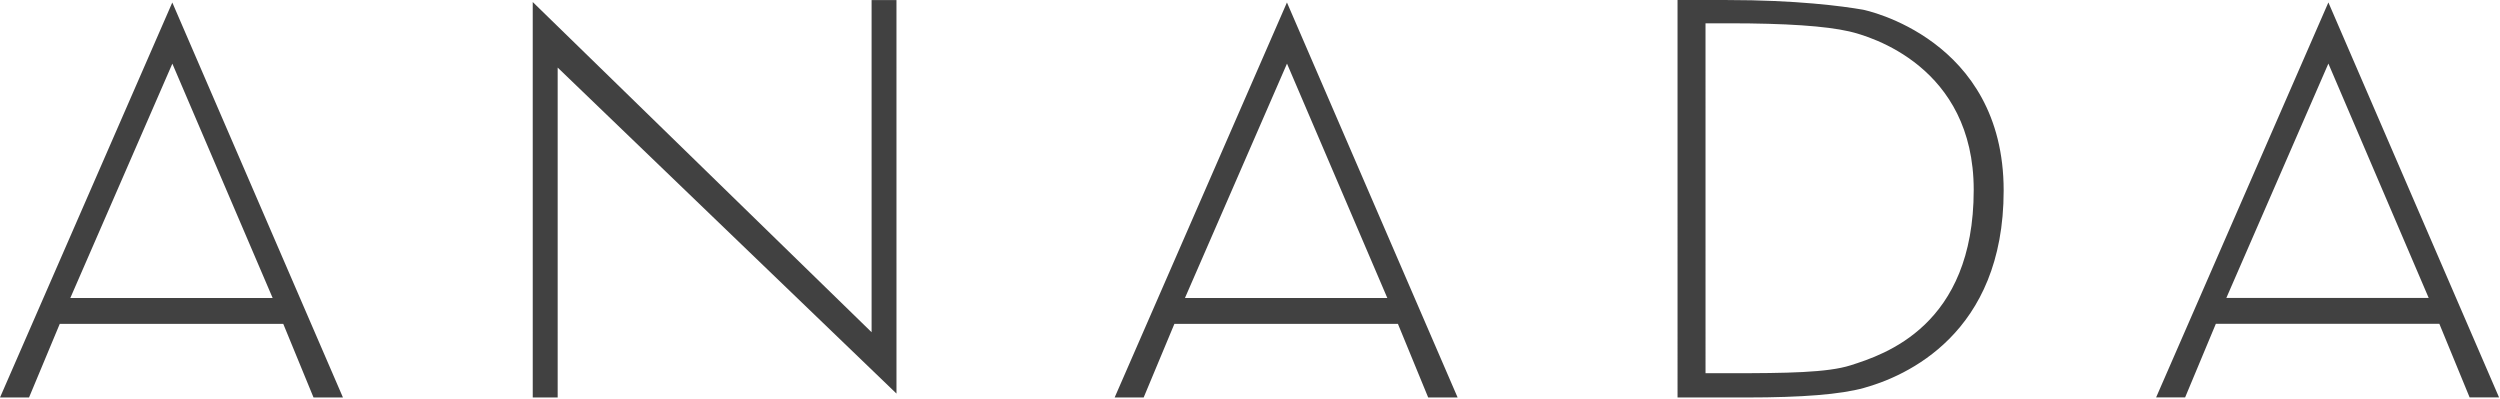
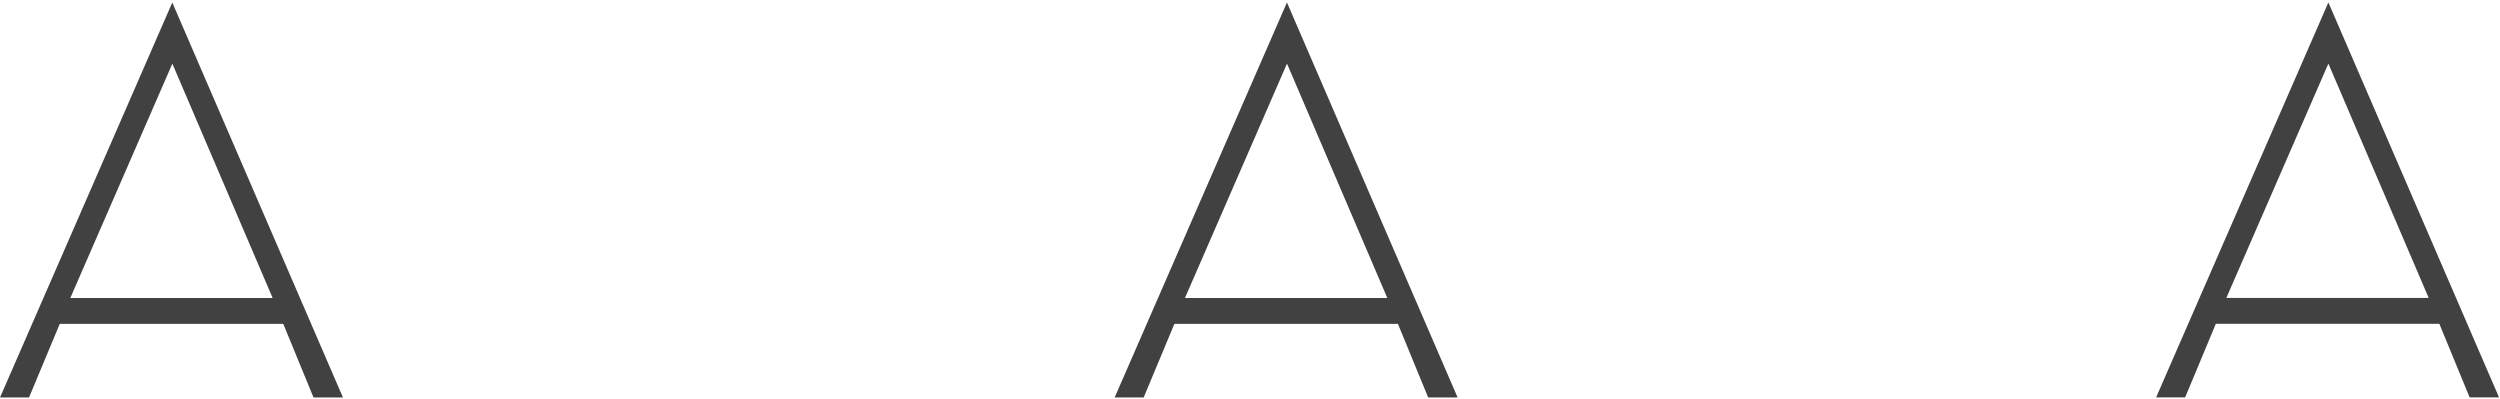
<svg xmlns="http://www.w3.org/2000/svg" width="1441" height="230" viewBox="0 0 1441 230" fill="none">
-   <path d="M1423.49 229.068L1406.04 186.642L1277.21 186.646L1259.5 229.073L1242.78 229.073L1342.08 1.404L1440.45 229.067L1423.49 229.068ZM1283.26 171.738L1399.9 171.735L1342.08 36.646L1283.26 171.738Z" fill="#414141" />
+   <path d="M1423.49 229.068L1406.04 186.642L1277.21 186.646L1259.5 229.073L1242.78 229.073L1342.08 1.404L1440.45 229.067L1423.49 229.068ZM1283.26 171.738L1399.9 171.735L1342.08 36.646Z" fill="#414141" />
  <path d="M823.198 229.087L805.755 186.661L676.925 186.665L659.217 229.092L642.491 229.093L741.796 1.424L840.163 229.087L823.198 229.087ZM683.007 171.758L799.643 171.754L741.827 36.665L683.007 171.758Z" fill="#414141" />
  <path d="M180.714 229.108L163.271 186.682L34.442 186.686L16.733 229.113L0.007 229.114L99.313 1.445L197.679 229.107L180.714 229.108ZM40.523 171.779L157.159 171.775L99.344 36.686L40.523 171.779Z" fill="#414141" />
-   <path d="M307.074 229.104L307.067 1.17L502.39 191.501L502.384 0.03L516.725 0.03L516.732 226.861L321.439 38.945L321.445 229.103L307.074 229.104Z" fill="#414141" />
-   <path d="M966.935 229.112L966.928 0.015L995.312 0.014C1035.5 0.013 1061.74 3.501 1073.81 5.587C1074.62 5.736 1154.91 22.012 1154.91 109.817C1154.92 192.434 1098.54 216.914 1074.3 223.623C1060.97 227.32 1038.88 229.11 1006.77 229.111L966.876 229.112L966.935 229.112ZM983.094 215.129L996.422 215.128C1030.23 215.127 1053.4 214.798 1066.7 210.564C1086.1 204.362 1137.65 187.873 1137.65 109.46C1137.65 38.232 1077.9 20.882 1065.91 18.11C1052.23 14.98 1029.48 13.43 996.385 13.431L983.058 13.431L983.065 215.099L983.094 215.129Z" fill="#414141" />
</svg>